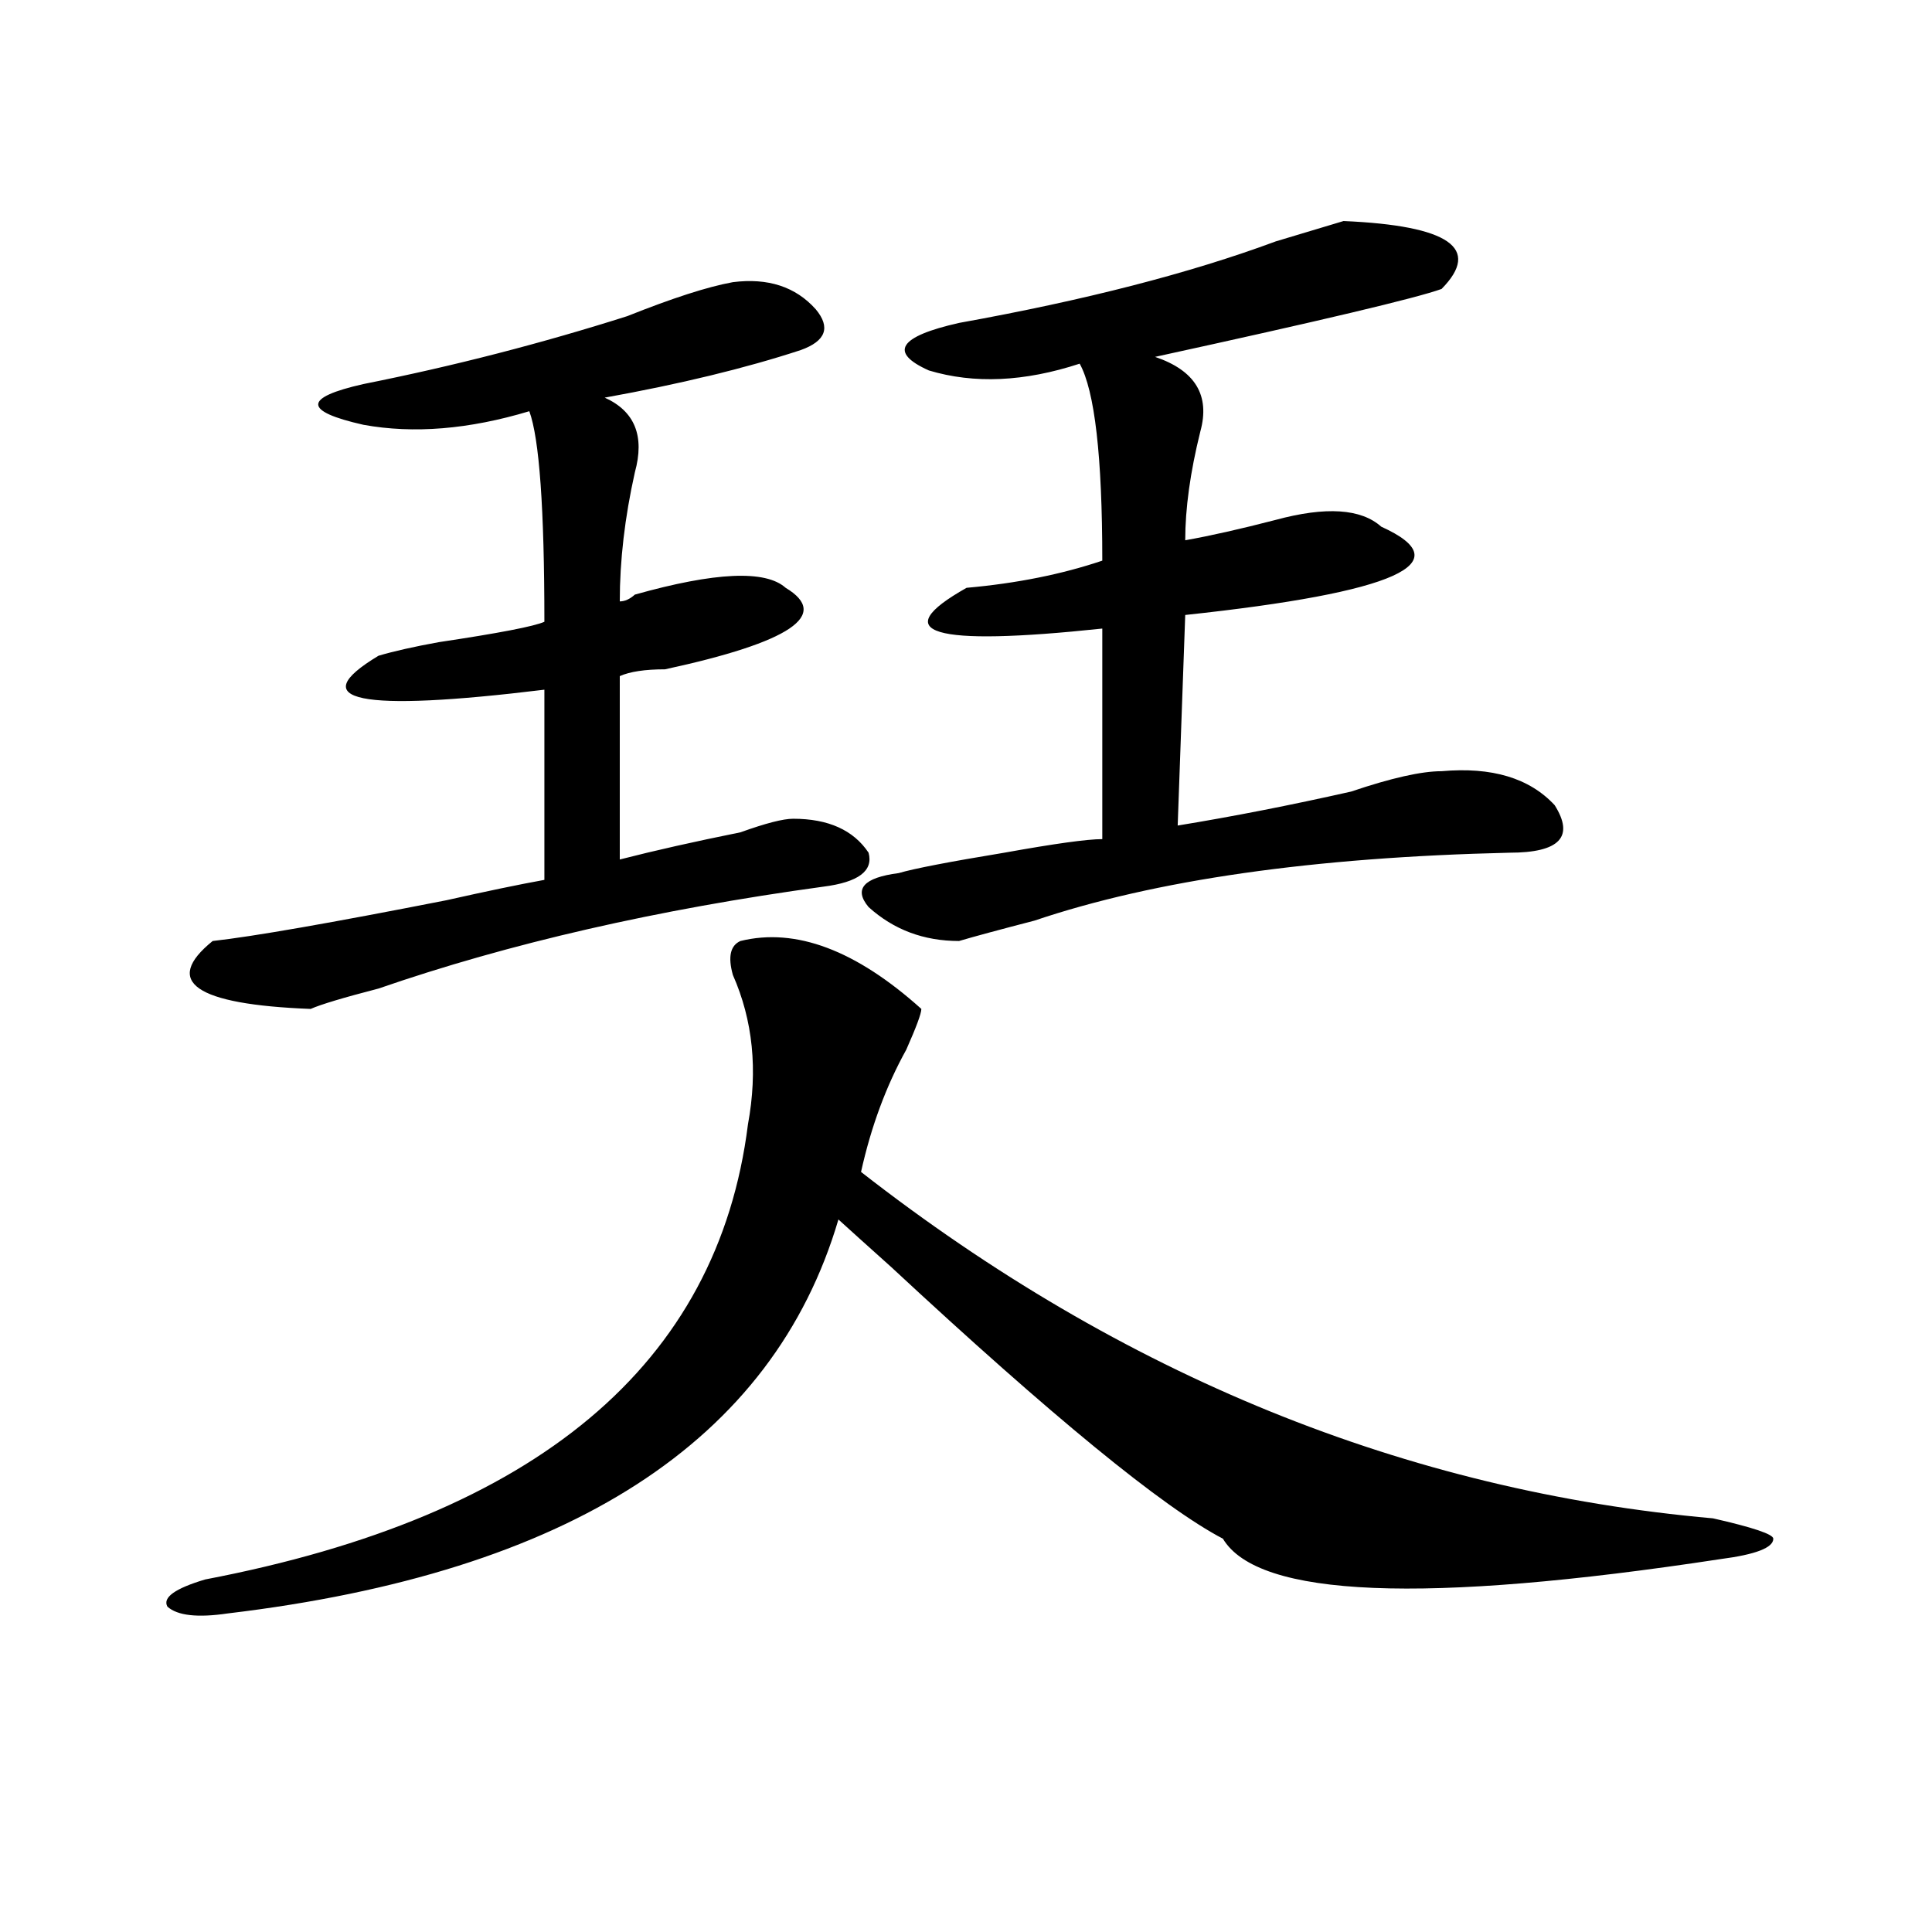
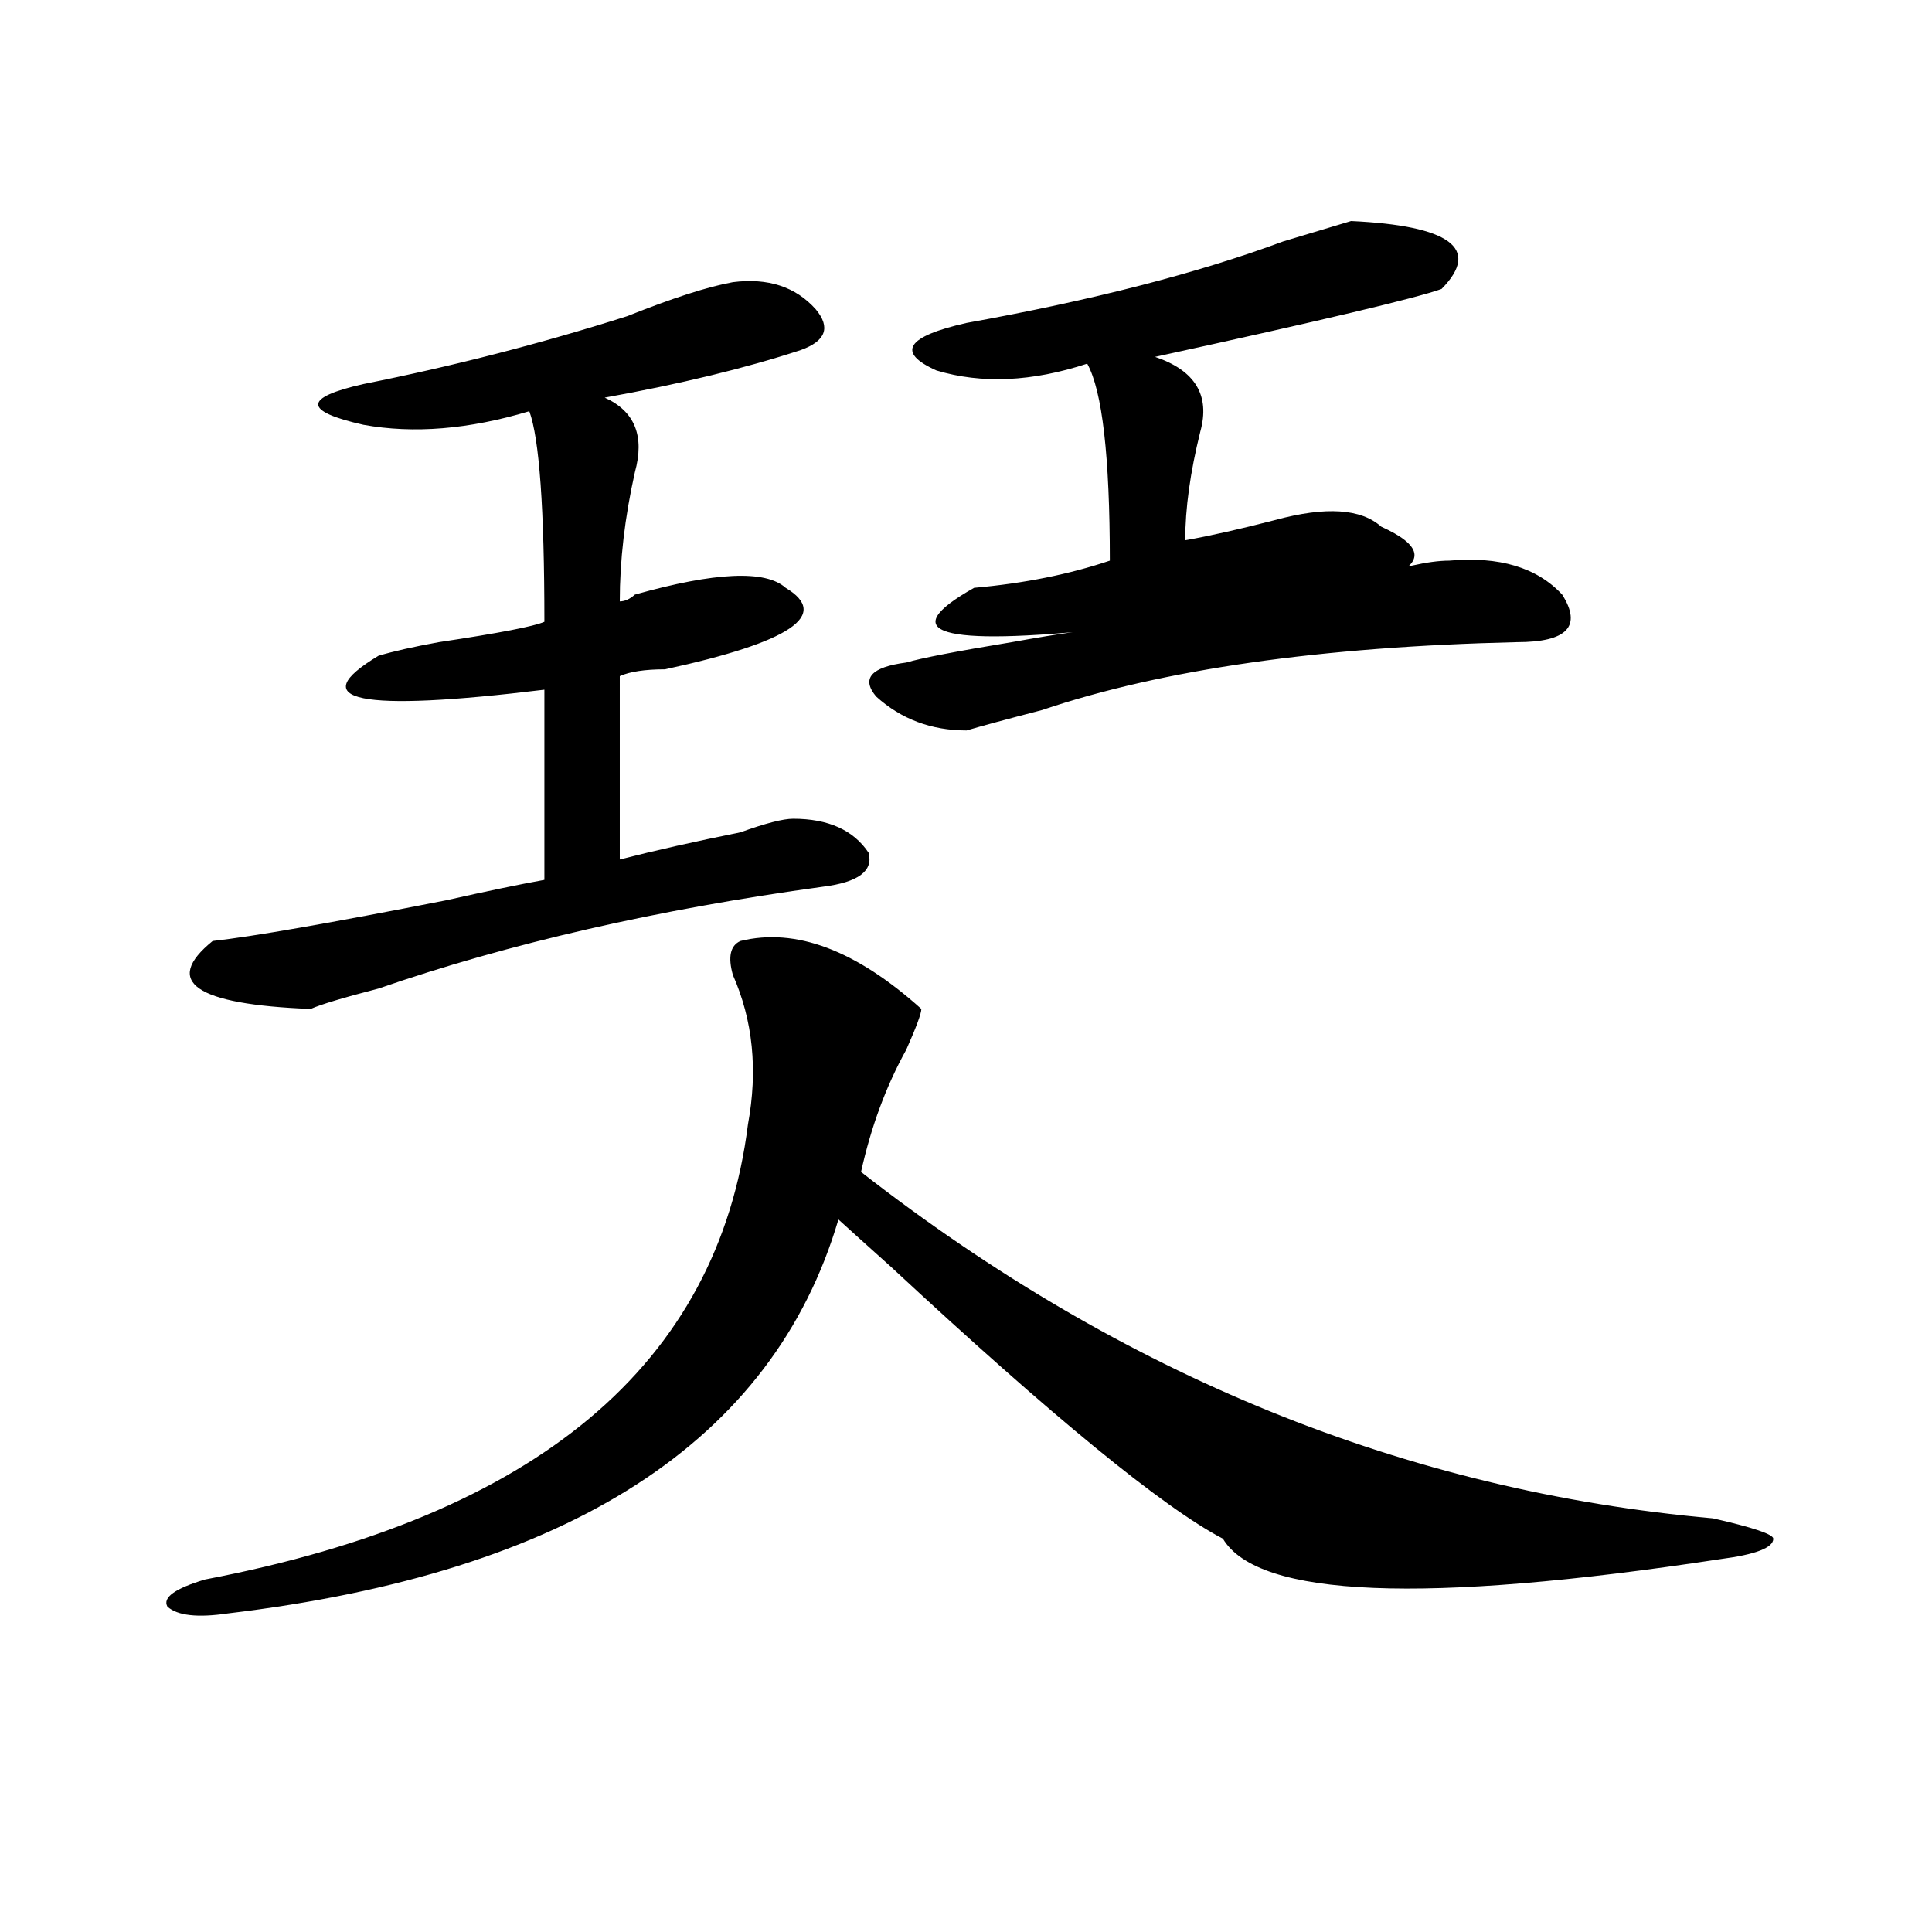
<svg xmlns="http://www.w3.org/2000/svg" version="1.1" id="图层_1" x="0px" y="0px" width="1000px" height="1000px" viewBox="0 0 1000 1000" enable-background="new 0 0 1000 1000" xml:space="preserve">
-   <path d="M383.234,487.063c28.597-7.031,59.815,4.725,93.656,35.156c0,2.362-2.622,9.394-7.805,21.094  c-10.427,18.787-18.231,39.881-23.414,63.281c135.24,105.469,282.249,165.234,440.965,179.297  c20.792,4.725,31.219,8.24,31.219,10.547c0,4.669-9.146,8.185-27.316,10.547c-153.533,23.4-239.385,19.885-257.555-10.547  c-31.219-16.369-88.474-63.281-171.703-140.625c-13.049-11.7-22.134-19.885-27.316-24.609  c-33.841,114.862-139.204,182.813-316.09,203.906c-15.609,2.307-26.036,1.153-31.219-3.516c-2.622-4.725,3.902-9.394,19.512-14.063  c171.703-32.794,265.359-111.291,280.969-235.547c5.183-28.125,2.561-53.888-7.805-77.344  C376.71,495.303,377.99,489.425,383.234,487.063z M414.453,181.203c-28.658,9.394-62.438,17.578-101.461,24.609  c15.609,7.031,20.792,19.94,15.609,38.672c-5.244,23.456-7.805,45.703-7.805,66.797c2.561,0,5.183-1.153,7.805-3.516  c41.584-11.7,67.62-12.854,78.047-3.516c23.414,14.063,2.561,28.125-62.438,42.188c-10.427,0-18.231,1.209-23.414,3.516v94.922  c18.17-4.669,39.023-9.338,62.438-14.063c12.987-4.669,22.072-7.031,27.316-7.031c18.17,0,31.219,5.878,39.023,17.578  c2.561,9.394-5.244,15.271-23.414,17.578c-85.852,11.756-162.618,29.334-230.238,52.734c-18.231,4.725-29.938,8.24-35.121,10.547  c-59.877-2.307-76.767-14.063-50.73-35.156c20.792-2.307,61.096-9.338,120.973-21.094c20.792-4.669,37.682-8.185,50.73-10.547  v-98.438c-96.278,11.756-124.875,5.878-85.852-17.578c7.805-2.307,18.17-4.669,31.219-7.031  c31.219-4.669,49.389-8.185,54.633-10.547c0-58.557-2.622-94.922-7.805-108.984c-31.219,9.394-59.877,11.756-85.852,7.031  c-31.219-7.031-31.219-14.063,0-21.094c46.828-9.338,92.314-21.094,136.582-35.156c23.414-9.338,41.584-15.216,54.633-17.578  c18.17-2.307,32.499,2.362,42.926,14.063C430.063,169.503,427.44,176.534,414.453,181.203z M746.152,149.563  c-13.049,4.725-62.438,16.425-148.289,35.156c20.792,7.031,28.597,19.94,23.414,38.672c-5.244,21.094-7.805,39.881-7.805,56.25  c12.987-2.307,28.597-5.822,46.828-10.547c25.975-7.031,44.206-5.822,54.633,3.516c41.584,18.787,7.805,34.003-101.461,45.703  l-3.902,108.984c28.597-4.669,58.535-10.547,89.754-17.578c20.792-7.031,36.401-10.547,46.828-10.547  c25.975-2.307,45.486,3.516,58.535,17.578c10.365,16.425,2.561,24.609-23.414,24.609c-101.461,2.362-183.41,14.063-245.848,35.156  c-18.231,4.725-31.219,8.24-39.023,10.547c-18.231,0-33.841-5.822-46.828-17.578c-7.805-9.338-2.622-15.216,15.609-17.578  c7.805-2.307,25.975-5.822,54.633-10.547c25.975-4.669,42.926-7.031,50.73-7.031V325.344c-88.474,9.394-111.888,2.362-70.242-21.094  c25.975-2.307,49.389-7.031,70.242-14.063c0-53.888-3.902-87.891-11.707-101.953c-28.658,9.394-54.633,10.547-78.047,3.516  c-20.854-9.338-15.609-17.578,15.609-24.609c64.998-11.7,119.631-25.763,163.898-42.188c15.609-4.669,27.316-8.185,35.121-10.547  C750.055,116.769,766.944,128.469,746.152,149.563z" />
+   <path d="M383.234,487.063c28.597-7.031,59.815,4.725,93.656,35.156c0,2.362-2.622,9.394-7.805,21.094  c-10.427,18.787-18.231,39.881-23.414,63.281c135.24,105.469,282.249,165.234,440.965,179.297  c20.792,4.725,31.219,8.24,31.219,10.547c0,4.669-9.146,8.185-27.316,10.547c-153.533,23.4-239.385,19.885-257.555-10.547  c-31.219-16.369-88.474-63.281-171.703-140.625c-13.049-11.7-22.134-19.885-27.316-24.609  c-33.841,114.862-139.204,182.813-316.09,203.906c-15.609,2.307-26.036,1.153-31.219-3.516c-2.622-4.725,3.902-9.394,19.512-14.063  c171.703-32.794,265.359-111.291,280.969-235.547c5.183-28.125,2.561-53.888-7.805-77.344  C376.71,495.303,377.99,489.425,383.234,487.063z M414.453,181.203c-28.658,9.394-62.438,17.578-101.461,24.609  c15.609,7.031,20.792,19.94,15.609,38.672c-5.244,23.456-7.805,45.703-7.805,66.797c2.561,0,5.183-1.153,7.805-3.516  c41.584-11.7,67.62-12.854,78.047-3.516c23.414,14.063,2.561,28.125-62.438,42.188c-10.427,0-18.231,1.209-23.414,3.516v94.922  c18.17-4.669,39.023-9.338,62.438-14.063c12.987-4.669,22.072-7.031,27.316-7.031c18.17,0,31.219,5.878,39.023,17.578  c2.561,9.394-5.244,15.271-23.414,17.578c-85.852,11.756-162.618,29.334-230.238,52.734c-18.231,4.725-29.938,8.24-35.121,10.547  c-59.877-2.307-76.767-14.063-50.73-35.156c20.792-2.307,61.096-9.338,120.973-21.094c20.792-4.669,37.682-8.185,50.73-10.547  v-98.438c-96.278,11.756-124.875,5.878-85.852-17.578c7.805-2.307,18.17-4.669,31.219-7.031  c31.219-4.669,49.389-8.185,54.633-10.547c0-58.557-2.622-94.922-7.805-108.984c-31.219,9.394-59.877,11.756-85.852,7.031  c-31.219-7.031-31.219-14.063,0-21.094c46.828-9.338,92.314-21.094,136.582-35.156c23.414-9.338,41.584-15.216,54.633-17.578  c18.17-2.307,32.499,2.362,42.926,14.063C430.063,169.503,427.44,176.534,414.453,181.203z M746.152,149.563  c-13.049,4.725-62.438,16.425-148.289,35.156c20.792,7.031,28.597,19.94,23.414,38.672c-5.244,21.094-7.805,39.881-7.805,56.25  c12.987-2.307,28.597-5.822,46.828-10.547c25.975-7.031,44.206-5.822,54.633,3.516c41.584,18.787,7.805,34.003-101.461,45.703  c28.597-4.669,58.535-10.547,89.754-17.578c20.792-7.031,36.401-10.547,46.828-10.547  c25.975-2.307,45.486,3.516,58.535,17.578c10.365,16.425,2.561,24.609-23.414,24.609c-101.461,2.362-183.41,14.063-245.848,35.156  c-18.231,4.725-31.219,8.24-39.023,10.547c-18.231,0-33.841-5.822-46.828-17.578c-7.805-9.338-2.622-15.216,15.609-17.578  c7.805-2.307,25.975-5.822,54.633-10.547c25.975-4.669,42.926-7.031,50.73-7.031V325.344c-88.474,9.394-111.888,2.362-70.242-21.094  c25.975-2.307,49.389-7.031,70.242-14.063c0-53.888-3.902-87.891-11.707-101.953c-28.658,9.394-54.633,10.547-78.047,3.516  c-20.854-9.338-15.609-17.578,15.609-24.609c64.998-11.7,119.631-25.763,163.898-42.188c15.609-4.669,27.316-8.185,35.121-10.547  C750.055,116.769,766.944,128.469,746.152,149.563z" />
</svg>